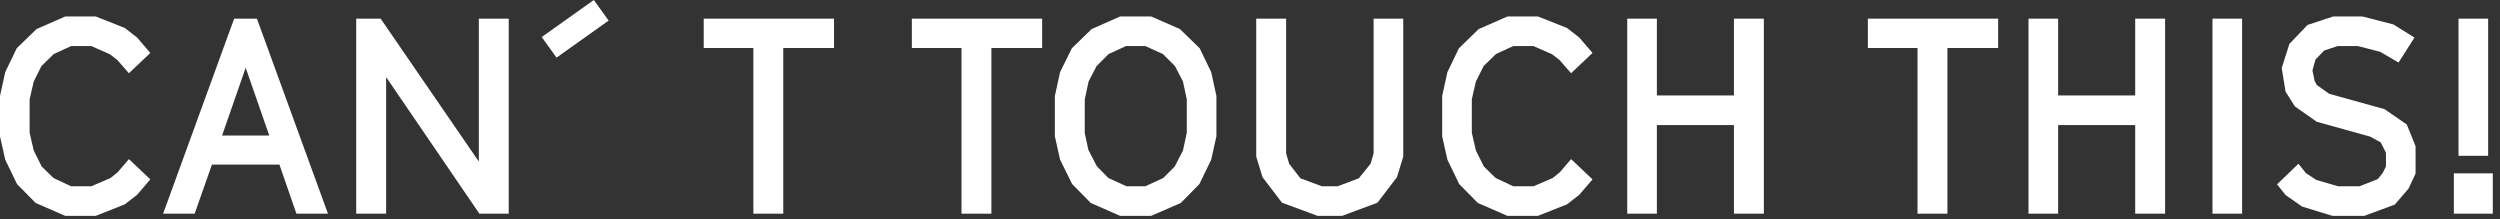
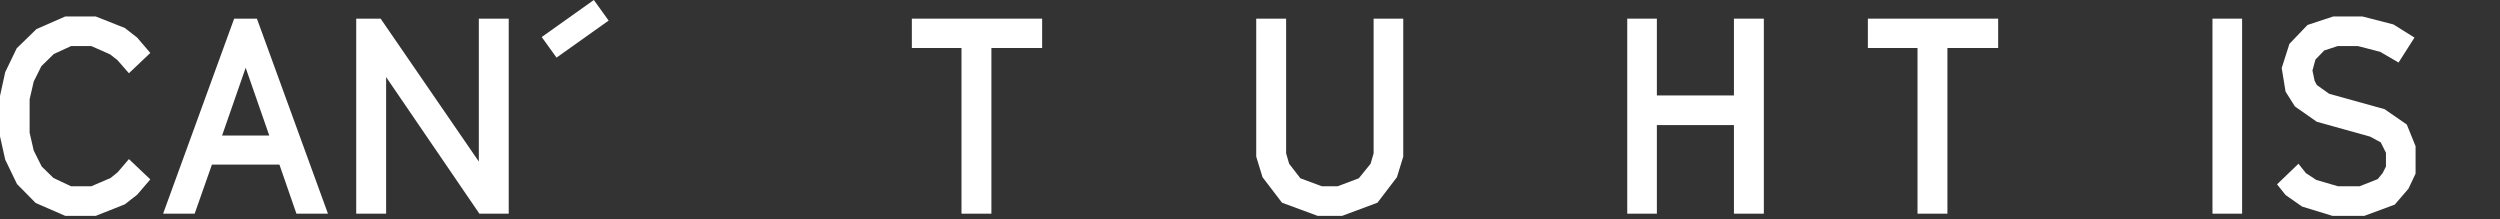
<svg xmlns="http://www.w3.org/2000/svg" fill="none" height="100%" overflow="visible" preserveAspectRatio="none" style="display: block;" viewBox="0 0 319 28" width="100%">
  <rect x="0" y="0" width="319" height="28" fill="#333333" stroke="none" />
  <g id="Cant Touch This!">
    <path d="M12.215 27.545H8.33L4.55 25.9L2.17 23.485L0.665 20.37L0 17.395V12.25L0.665 9.205L2.135 6.16L4.655 3.71L8.33 2.1H12.215L15.925 3.57L17.5 4.795L19.18 6.755L16.45 9.345L14.98 7.665L14.035 6.93L11.655 5.88H9.065L6.86 6.895L5.285 8.435L4.305 10.395L3.78 12.67V16.94L4.305 19.215L5.32 21.245L6.825 22.715L9.065 23.765H11.655L14.105 22.715L15.015 21.98L16.45 20.3L19.18 22.89L17.5 24.85L15.925 26.075L12.215 27.545Z" fill="white" />
    <path d="M41.848 27.265H37.823L35.653 21H27.043L24.838 27.265H20.813L29.878 2.38H32.783L41.848 27.265ZM31.348 8.645L28.338 17.29H34.358L31.348 8.645Z" fill="white" />
    <path d="M49.269 27.265H45.453V2.38H48.569L61.099 20.615V2.38H64.913V27.265H61.169L49.269 9.835V27.265Z" fill="white" />
    <path d="M77.663 2.625L71.013 7.35L69.123 4.725L75.773 0L77.663 2.625Z" fill="white" />
-     <path d="M99.945 27.265H96.13V6.125H89.795V2.38H106.42V6.125H99.945V27.265Z" fill="white" />
    <path d="M126.502 27.265H122.687V6.125H116.352V2.38H132.977V6.125H126.502V27.265Z" fill="white" />
-     <path d="M146.885 27.545H142.93L139.185 25.9L136.805 23.485L135.265 20.37L134.6 17.395V12.25L135.265 9.205L136.77 6.16L139.29 3.71L142.93 2.1H146.885L150.56 3.71L153.08 6.16L154.55 9.205L155.215 12.25V17.395L154.55 20.37L153.045 23.485L150.665 25.9L146.885 27.545ZM141.425 22.715L143.735 23.765H146.15L148.425 22.715L149.895 21.245L150.945 19.215L151.435 16.94V12.67L150.945 10.395L149.93 8.435L148.39 6.895L146.15 5.88H143.665L141.46 6.895L139.92 8.435L138.905 10.395L138.415 12.705V16.975L138.87 19.11L139.955 21.21L141.425 22.715Z" fill="white" />
    <path d="M171.249 27.545H168.134L163.584 25.865L161.099 22.61L160.294 19.985V2.38H164.109V19.565L164.494 20.895L165.929 22.75L168.659 23.765H170.689L173.384 22.75L174.889 20.895L175.274 19.565V2.38H179.054V19.985L178.249 22.61L175.764 25.865L171.249 27.545Z" fill="white" />
-     <path d="M196.238 27.545H192.353L188.573 25.9L186.193 23.485L184.688 20.37L184.023 17.395V12.25L184.688 9.205L186.158 6.16L188.678 3.71L192.353 2.1H196.238L199.948 3.57L201.523 4.795L203.203 6.755L200.473 9.345L199.003 7.665L198.058 6.93L195.678 5.88H193.088L190.883 6.895L189.308 8.435L188.328 10.395L187.803 12.67V16.94L188.328 19.215L189.343 21.245L190.848 22.715L193.088 23.765H195.678L198.128 22.715L199.038 21.98L200.473 20.3L203.203 22.89L201.523 24.85L199.948 26.075L196.238 27.545Z" fill="white" />
    <path d="M211.416 27.265H207.636V2.38H211.416V12.18H221.251V2.38H225.066V27.265H221.251V15.96H211.416V27.265Z" fill="white" />
    <path d="M248.49 27.265H244.675V6.125H238.34V2.38H254.965V6.125H248.49V27.265Z" fill="white" />
-     <path d="M262.617 27.265H258.837V2.38H262.617V12.18H272.452V2.38H276.267V27.265H272.452V15.96H262.617V27.265Z" fill="white" />
    <path d="M286.092 27.265H282.312V2.38H286.092V27.265Z" fill="white" />
    <path d="M301.682 27.545H297.622L293.737 26.355L291.638 24.885L290.552 23.52L293.283 20.895L294.228 22.085L295.557 22.96L298.323 23.765H301.087L303.397 22.855L304.027 22.085L304.448 21.245V19.495L303.783 18.165L302.418 17.43L295.628 15.54L292.828 13.58L291.638 11.69L291.147 8.68L292.128 5.6L294.438 3.185L297.728 2.1H301.438L305.392 3.115L308.087 4.795L306.057 7.98L303.712 6.615L300.878 5.88H298.288L296.573 6.44L295.453 7.595L295.068 8.995L295.348 10.325L295.628 10.85L297.203 11.97L304.272 13.93L307.108 15.89L308.228 18.655V22.155L307.318 24.08L305.568 26.11L301.682 27.545Z" fill="white" />
-     <path d="M317.487 19.88H313.707V2.38H317.487V19.88ZM318.082 27.265H313.112V22.12H318.082V27.265Z" fill="white" />
  </g>
</svg>